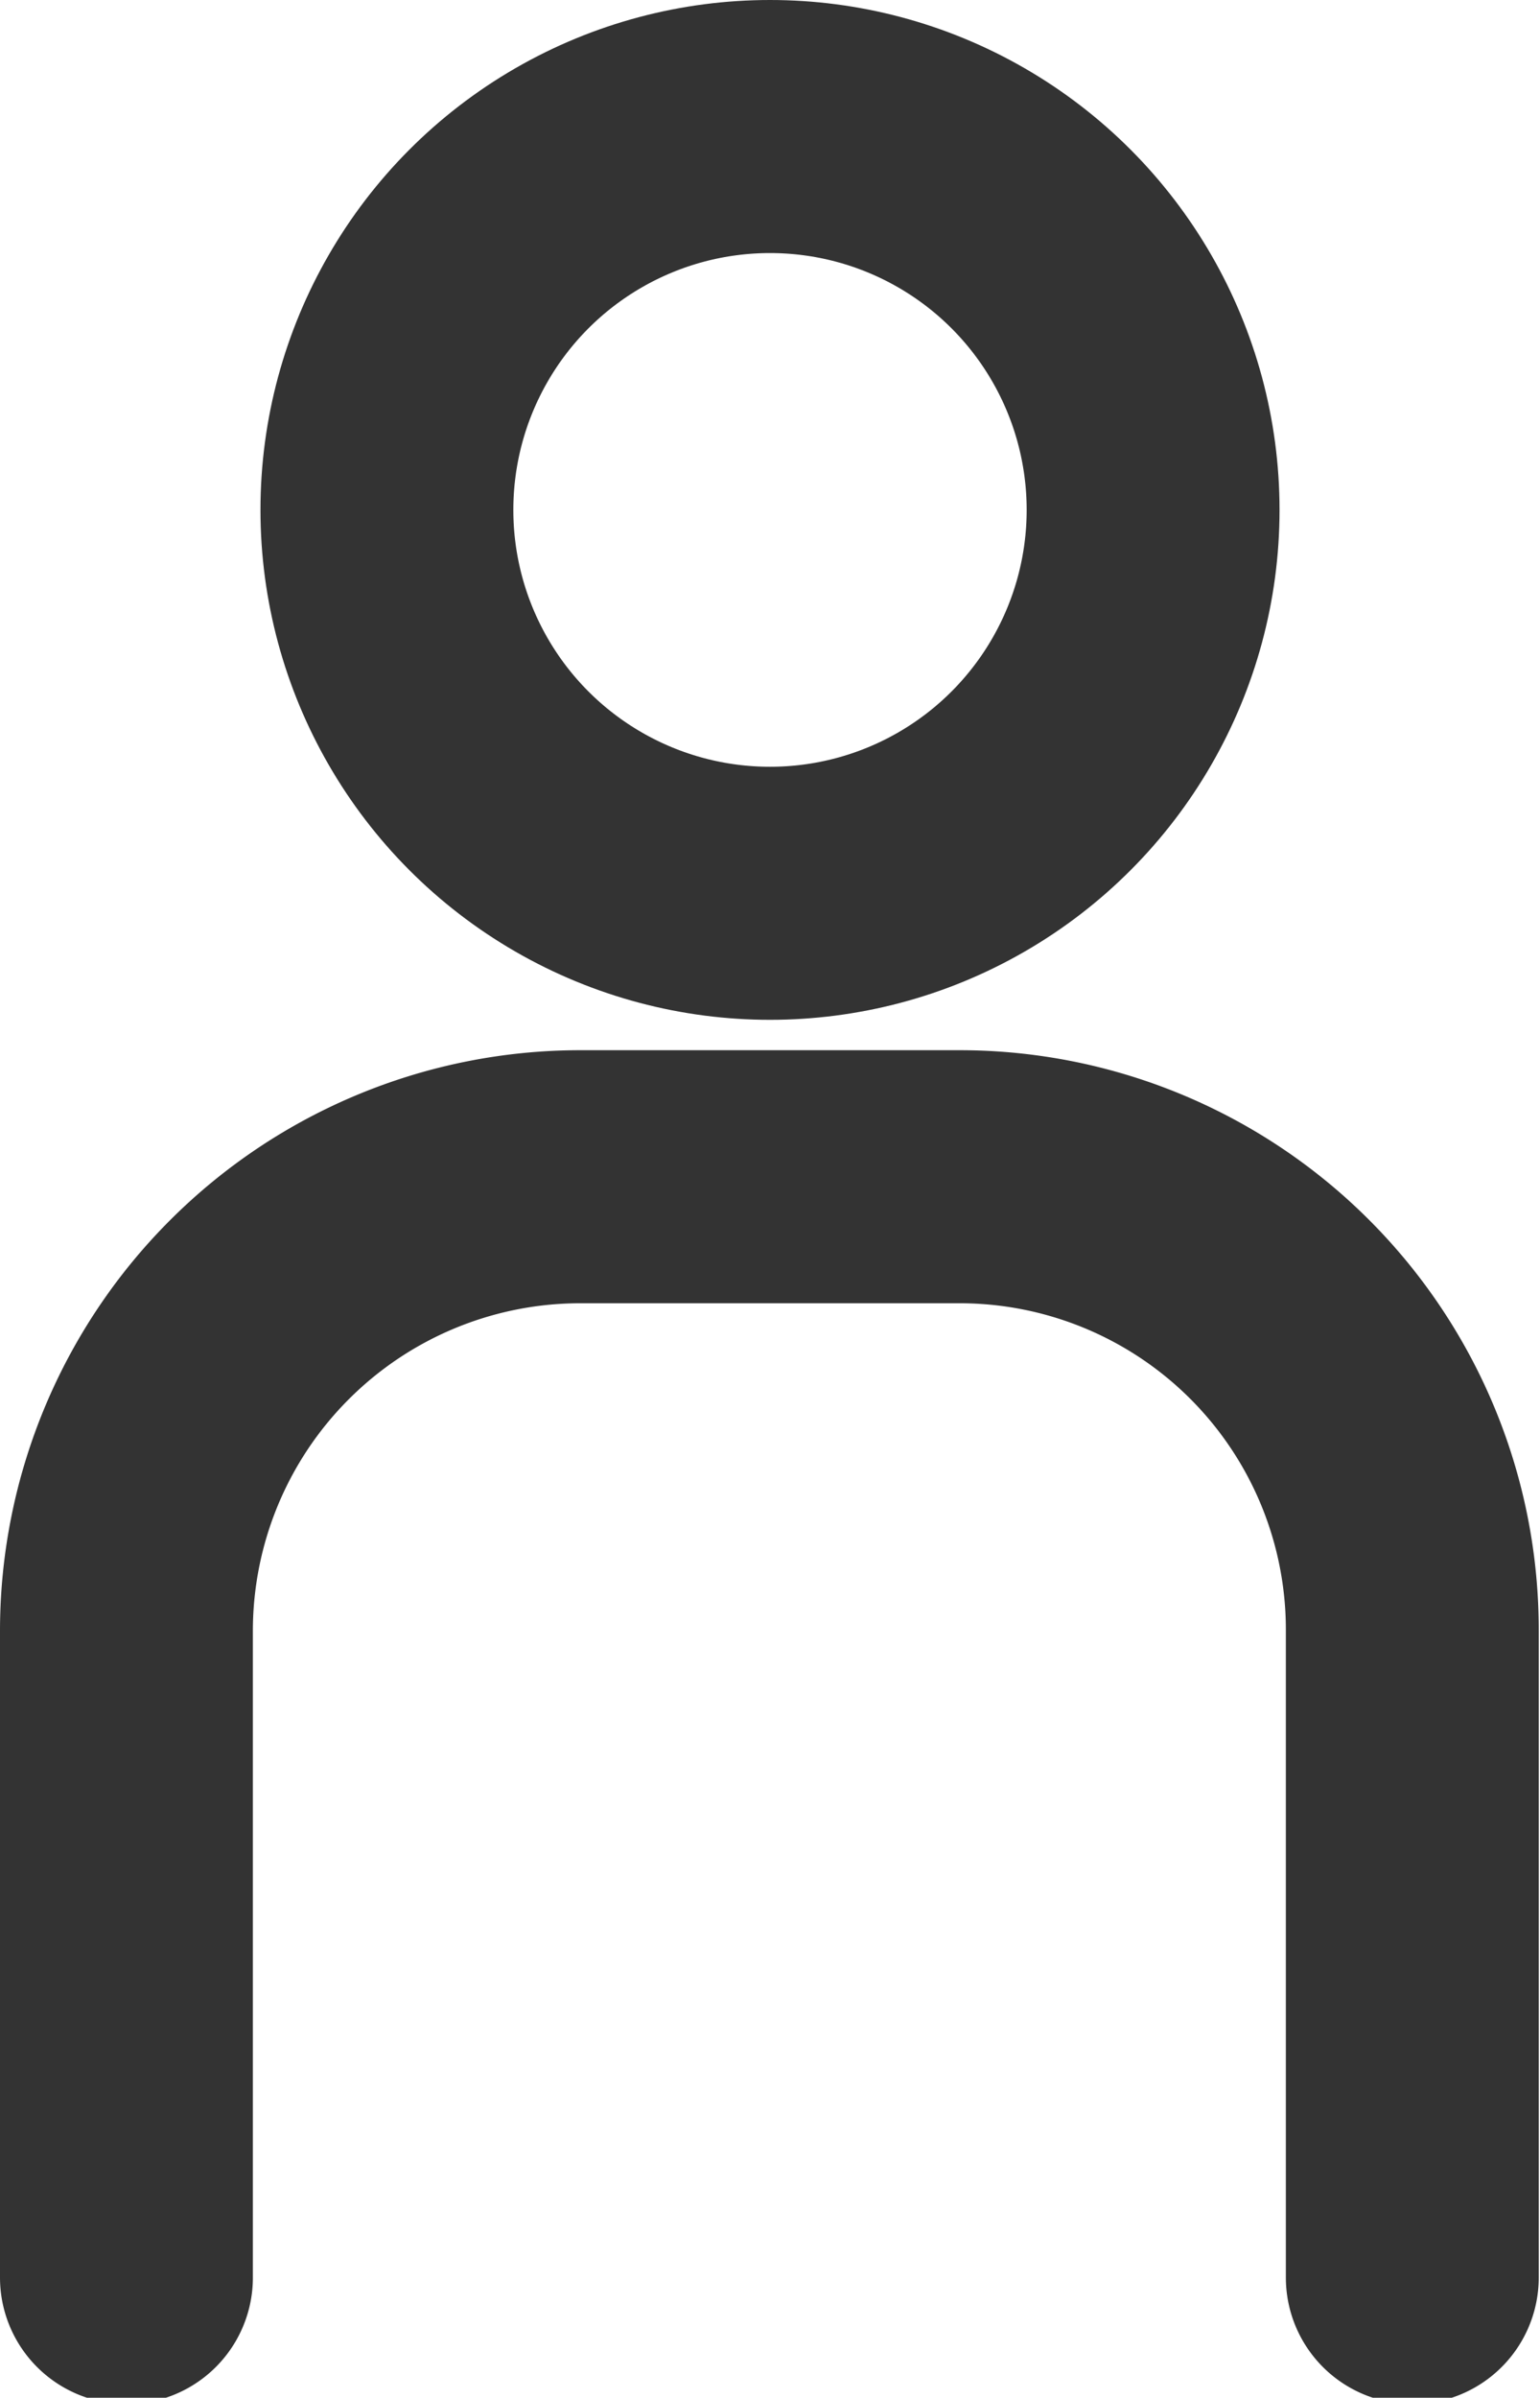
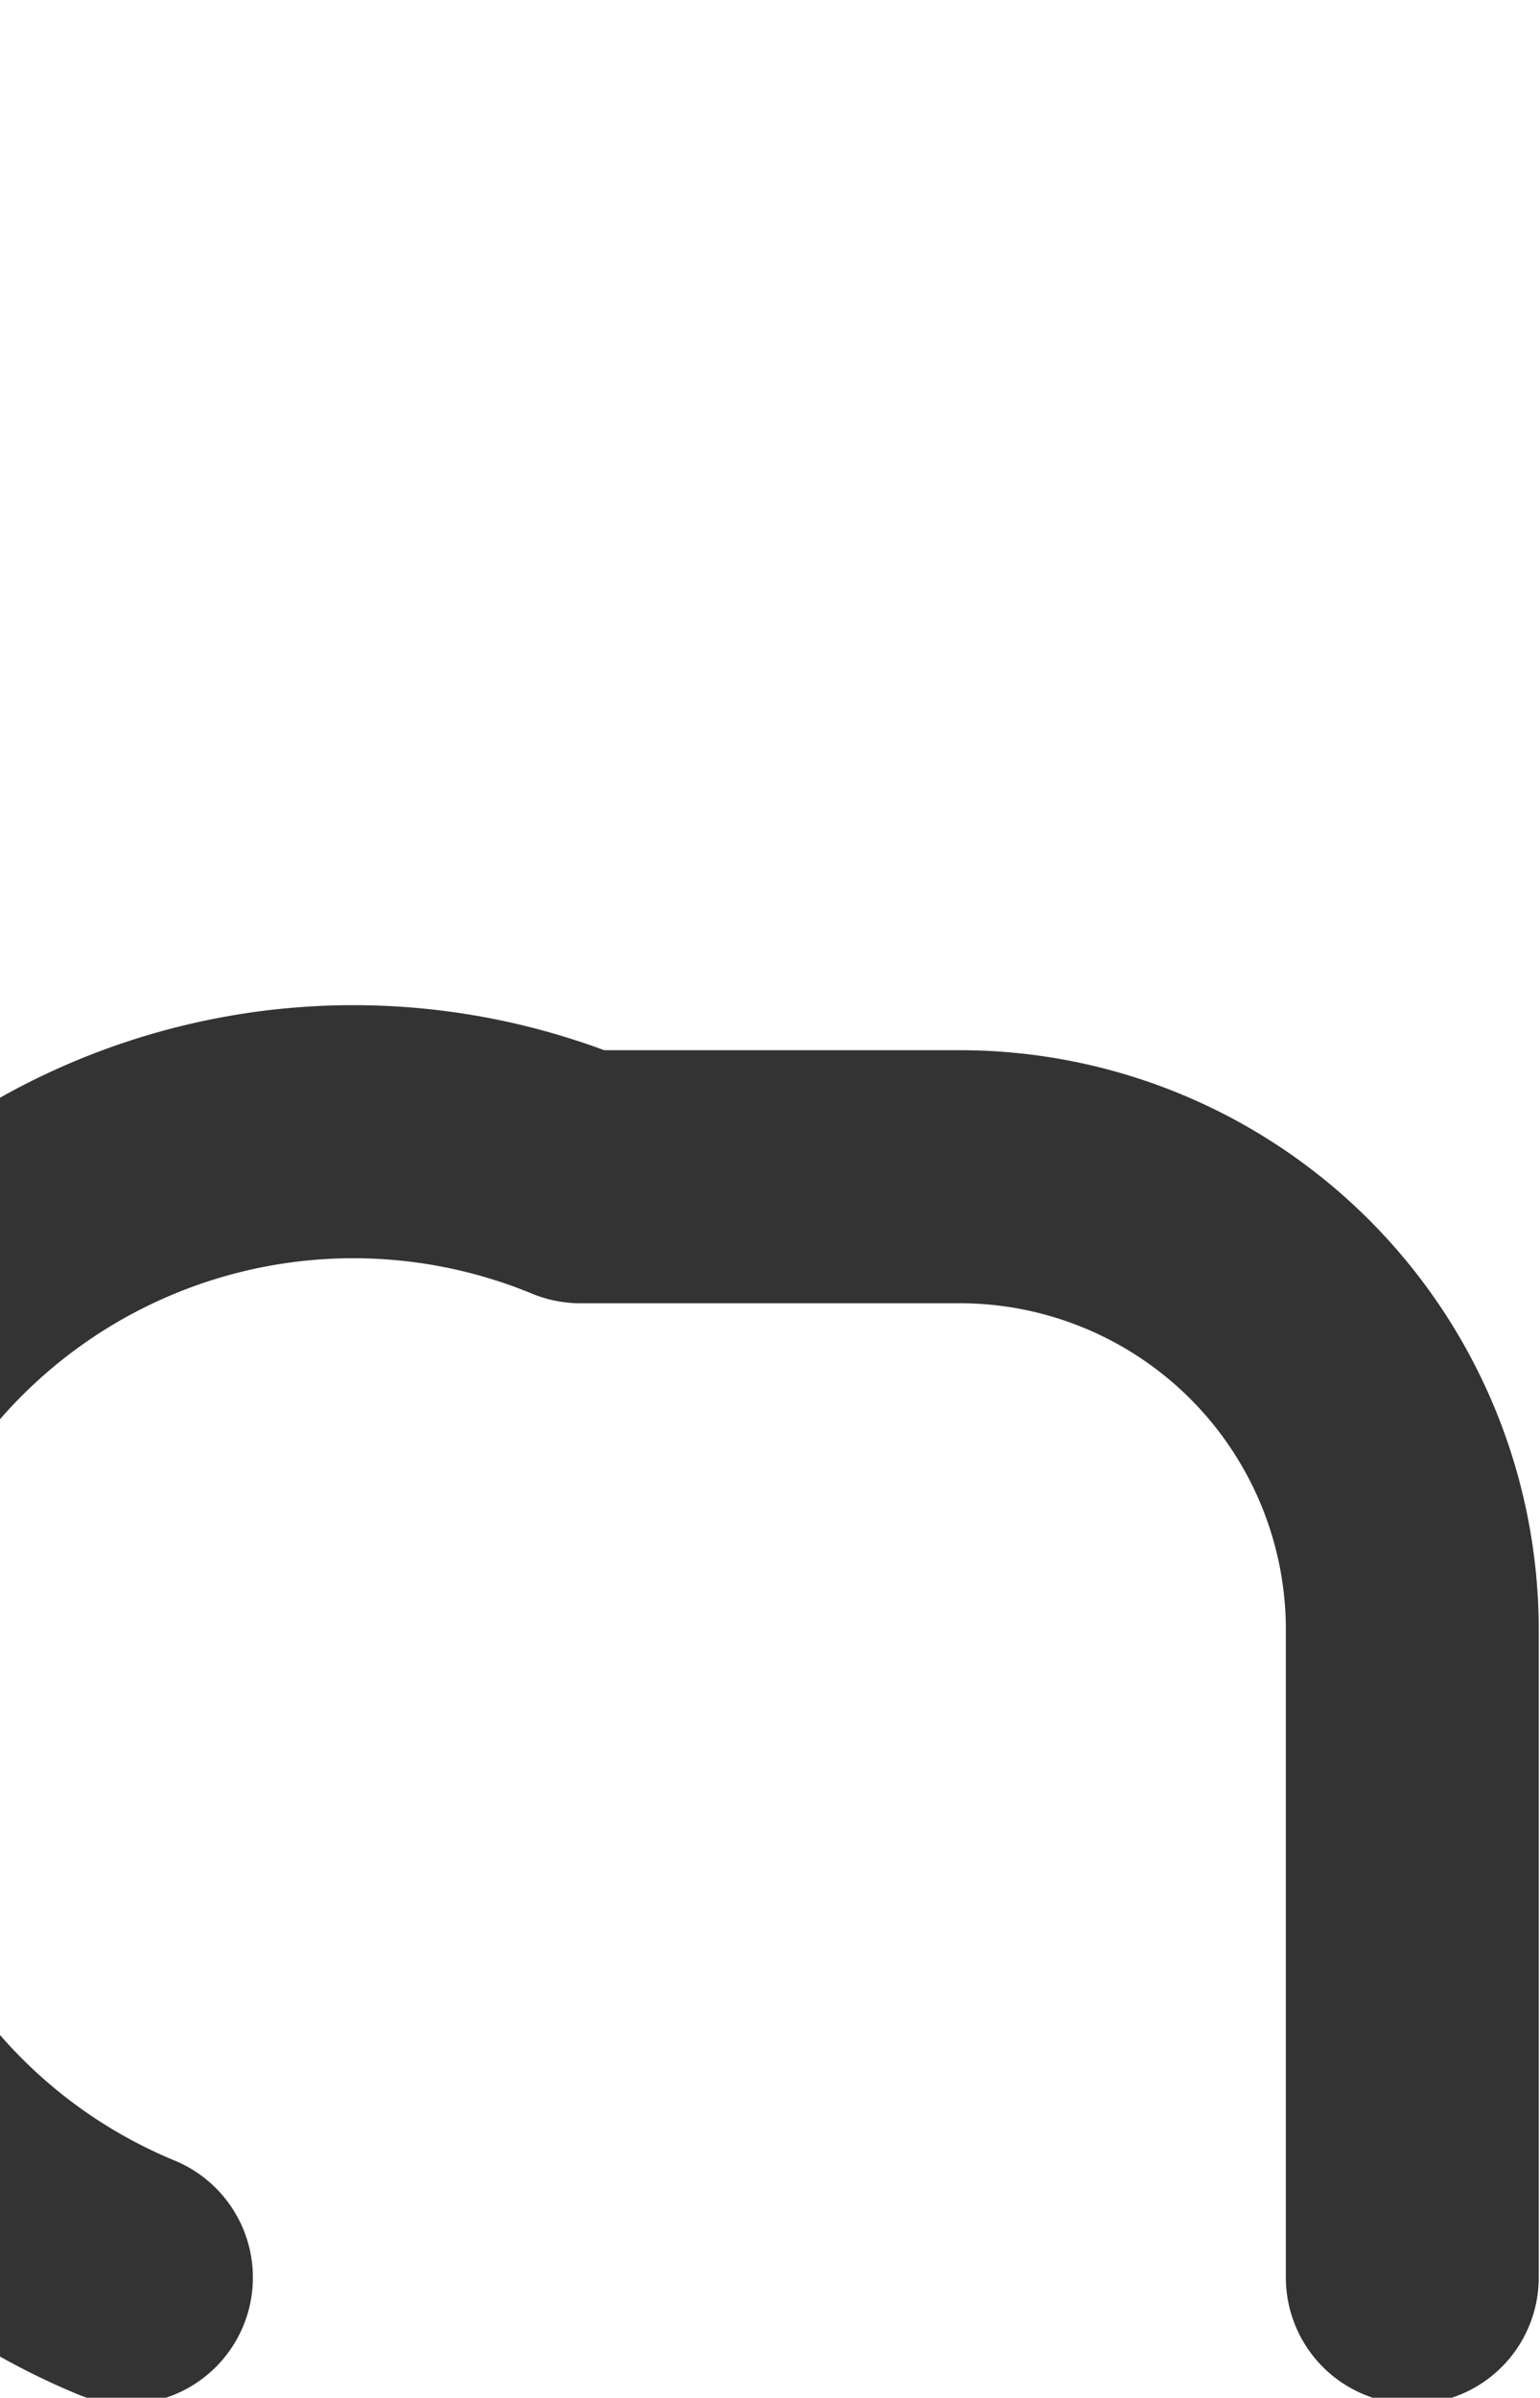
<svg xmlns="http://www.w3.org/2000/svg" viewBox="0 0 12.18 18.95">
  <defs>
    <style>.cls-1{fill:none;stroke:#333;stroke-linecap:round;stroke-linejoin:round;stroke-width:2px;}</style>
  </defs>
  <title>icon-account</title>
  <g id="Layer_2" data-name="Layer 2">
    <g id="Menu">
-       <path class="cls-1" d="M1,18V12.89A3.59,3.59,0,0,1,4.59,9.3h3a3.58,3.58,0,0,1,3.58,3.59V18" />
-       <circle class="cls-1" cx="6.09" cy="4.03" r="3.03" />
+       <path class="cls-1" d="M1,18A3.59,3.59,0,0,1,4.59,9.3h3a3.58,3.58,0,0,1,3.58,3.59V18" />
    </g>
  </g>
</svg>